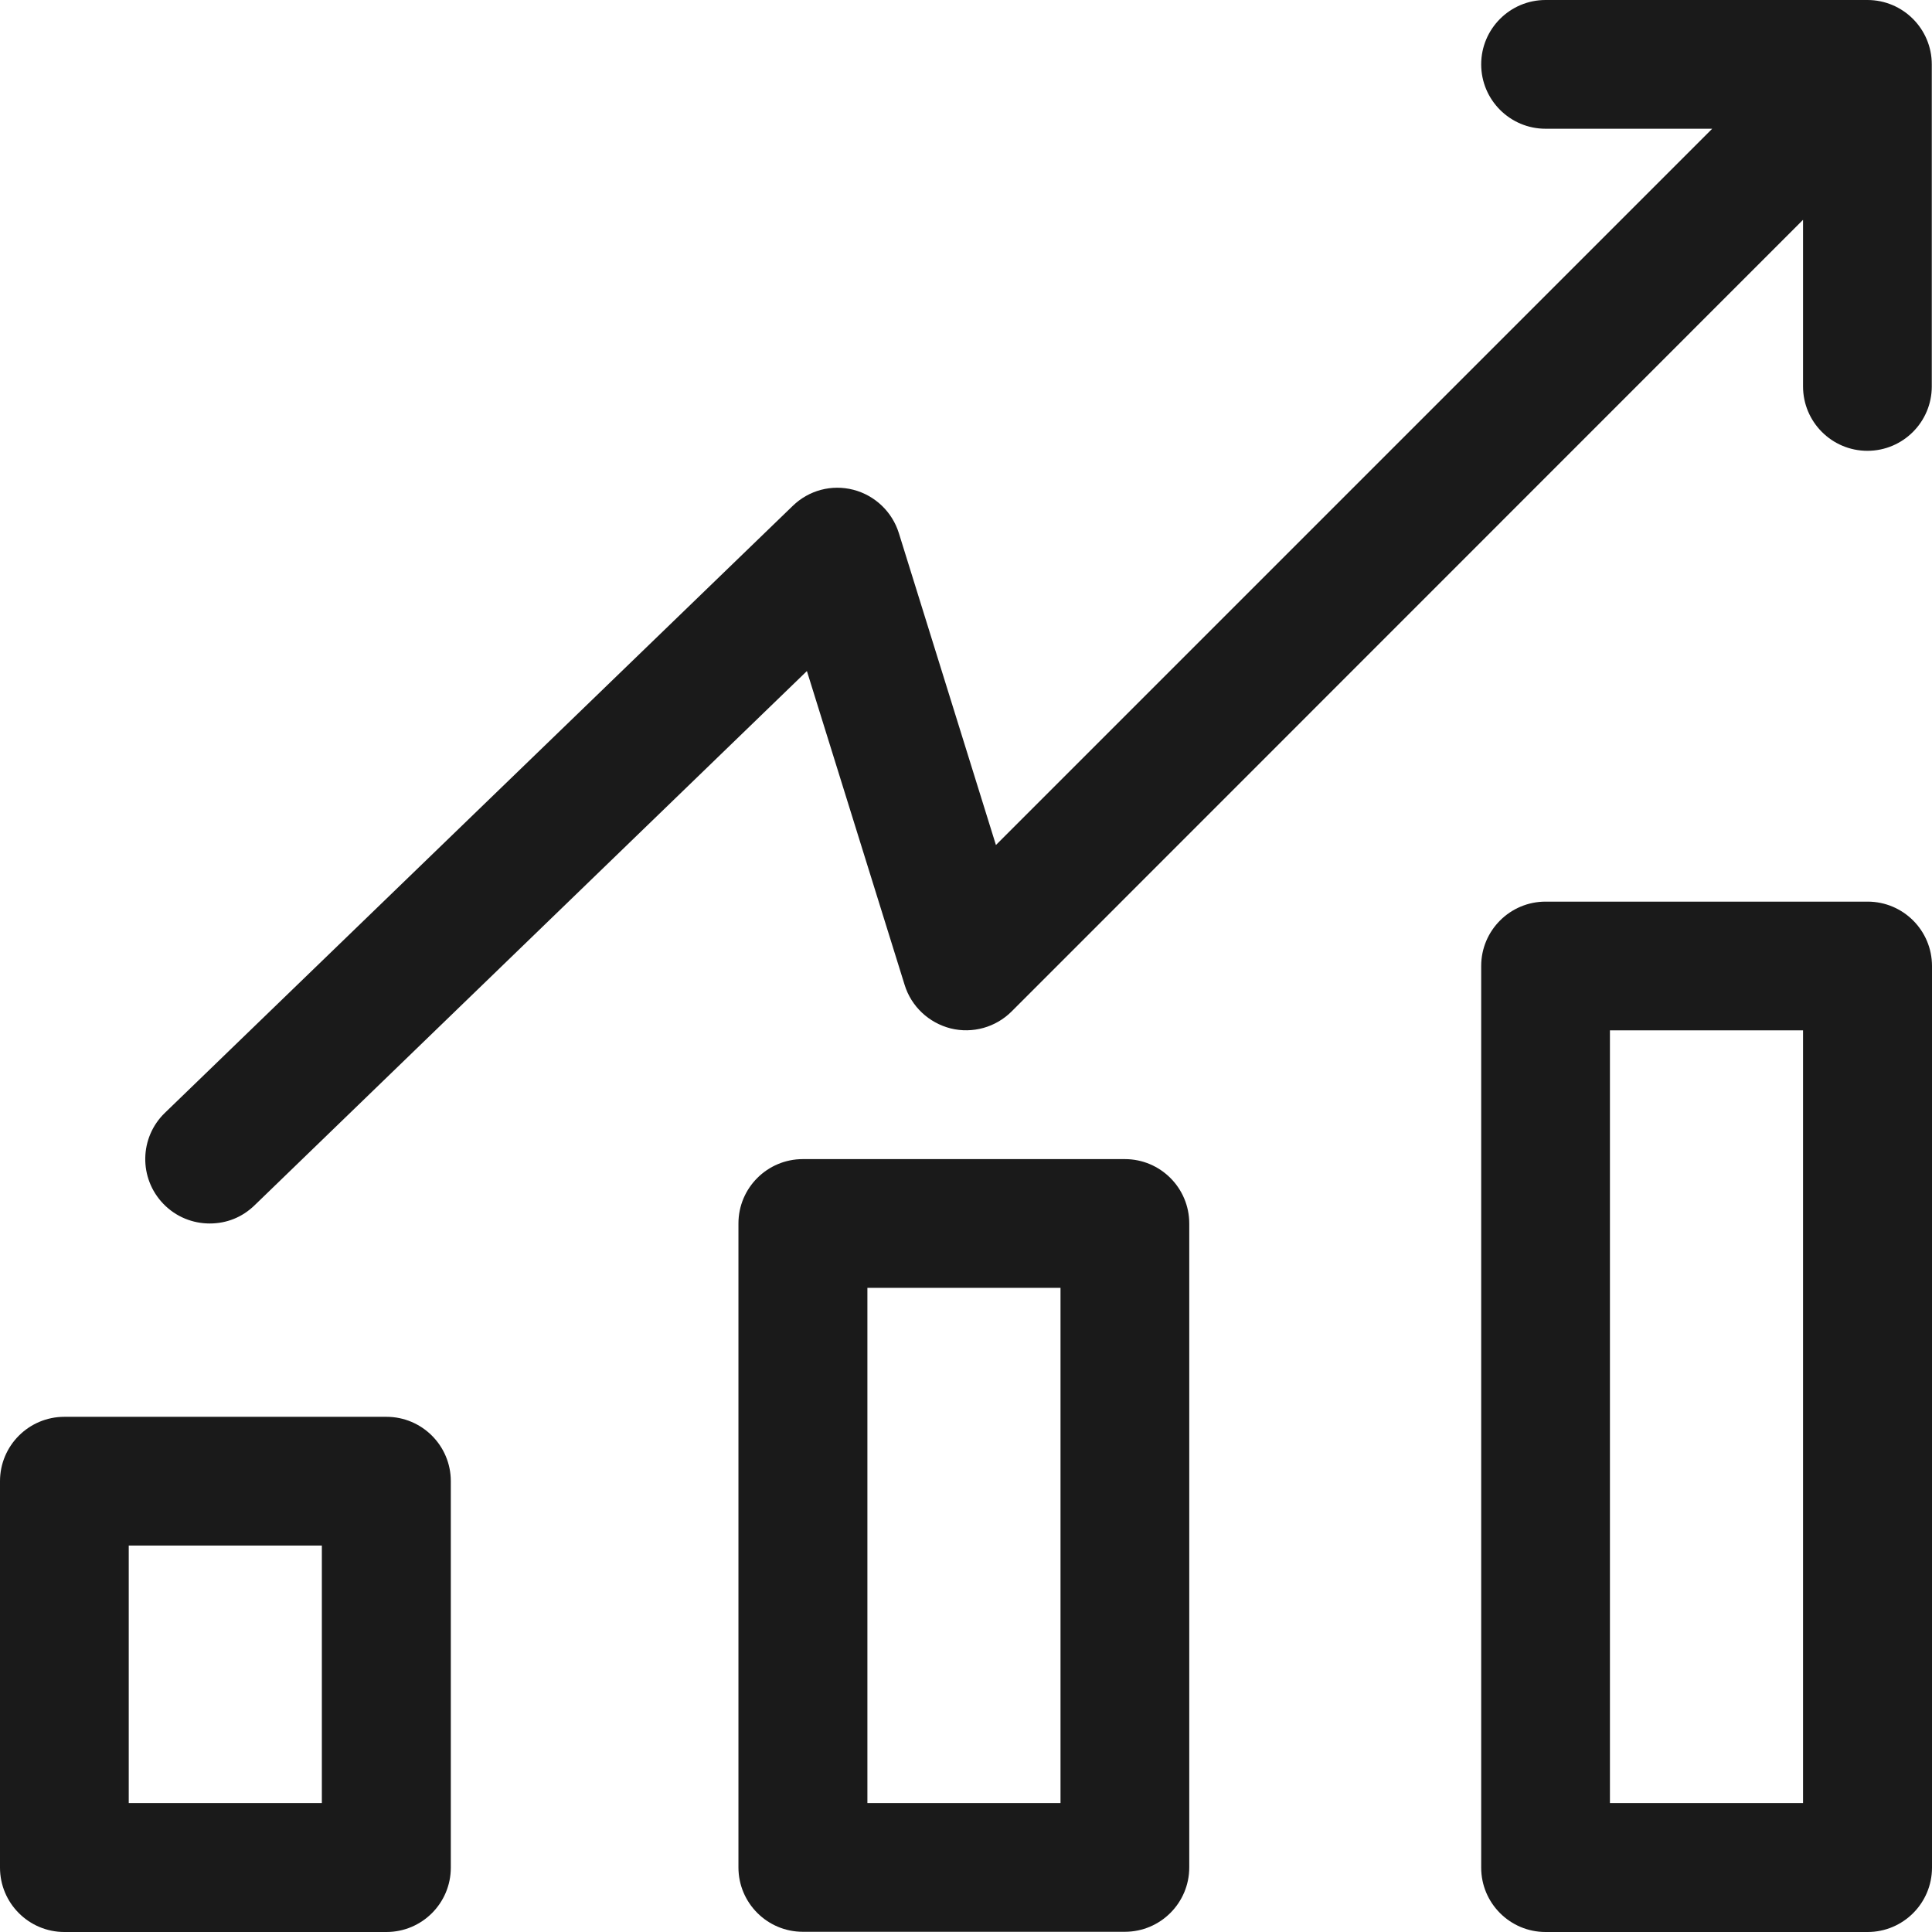
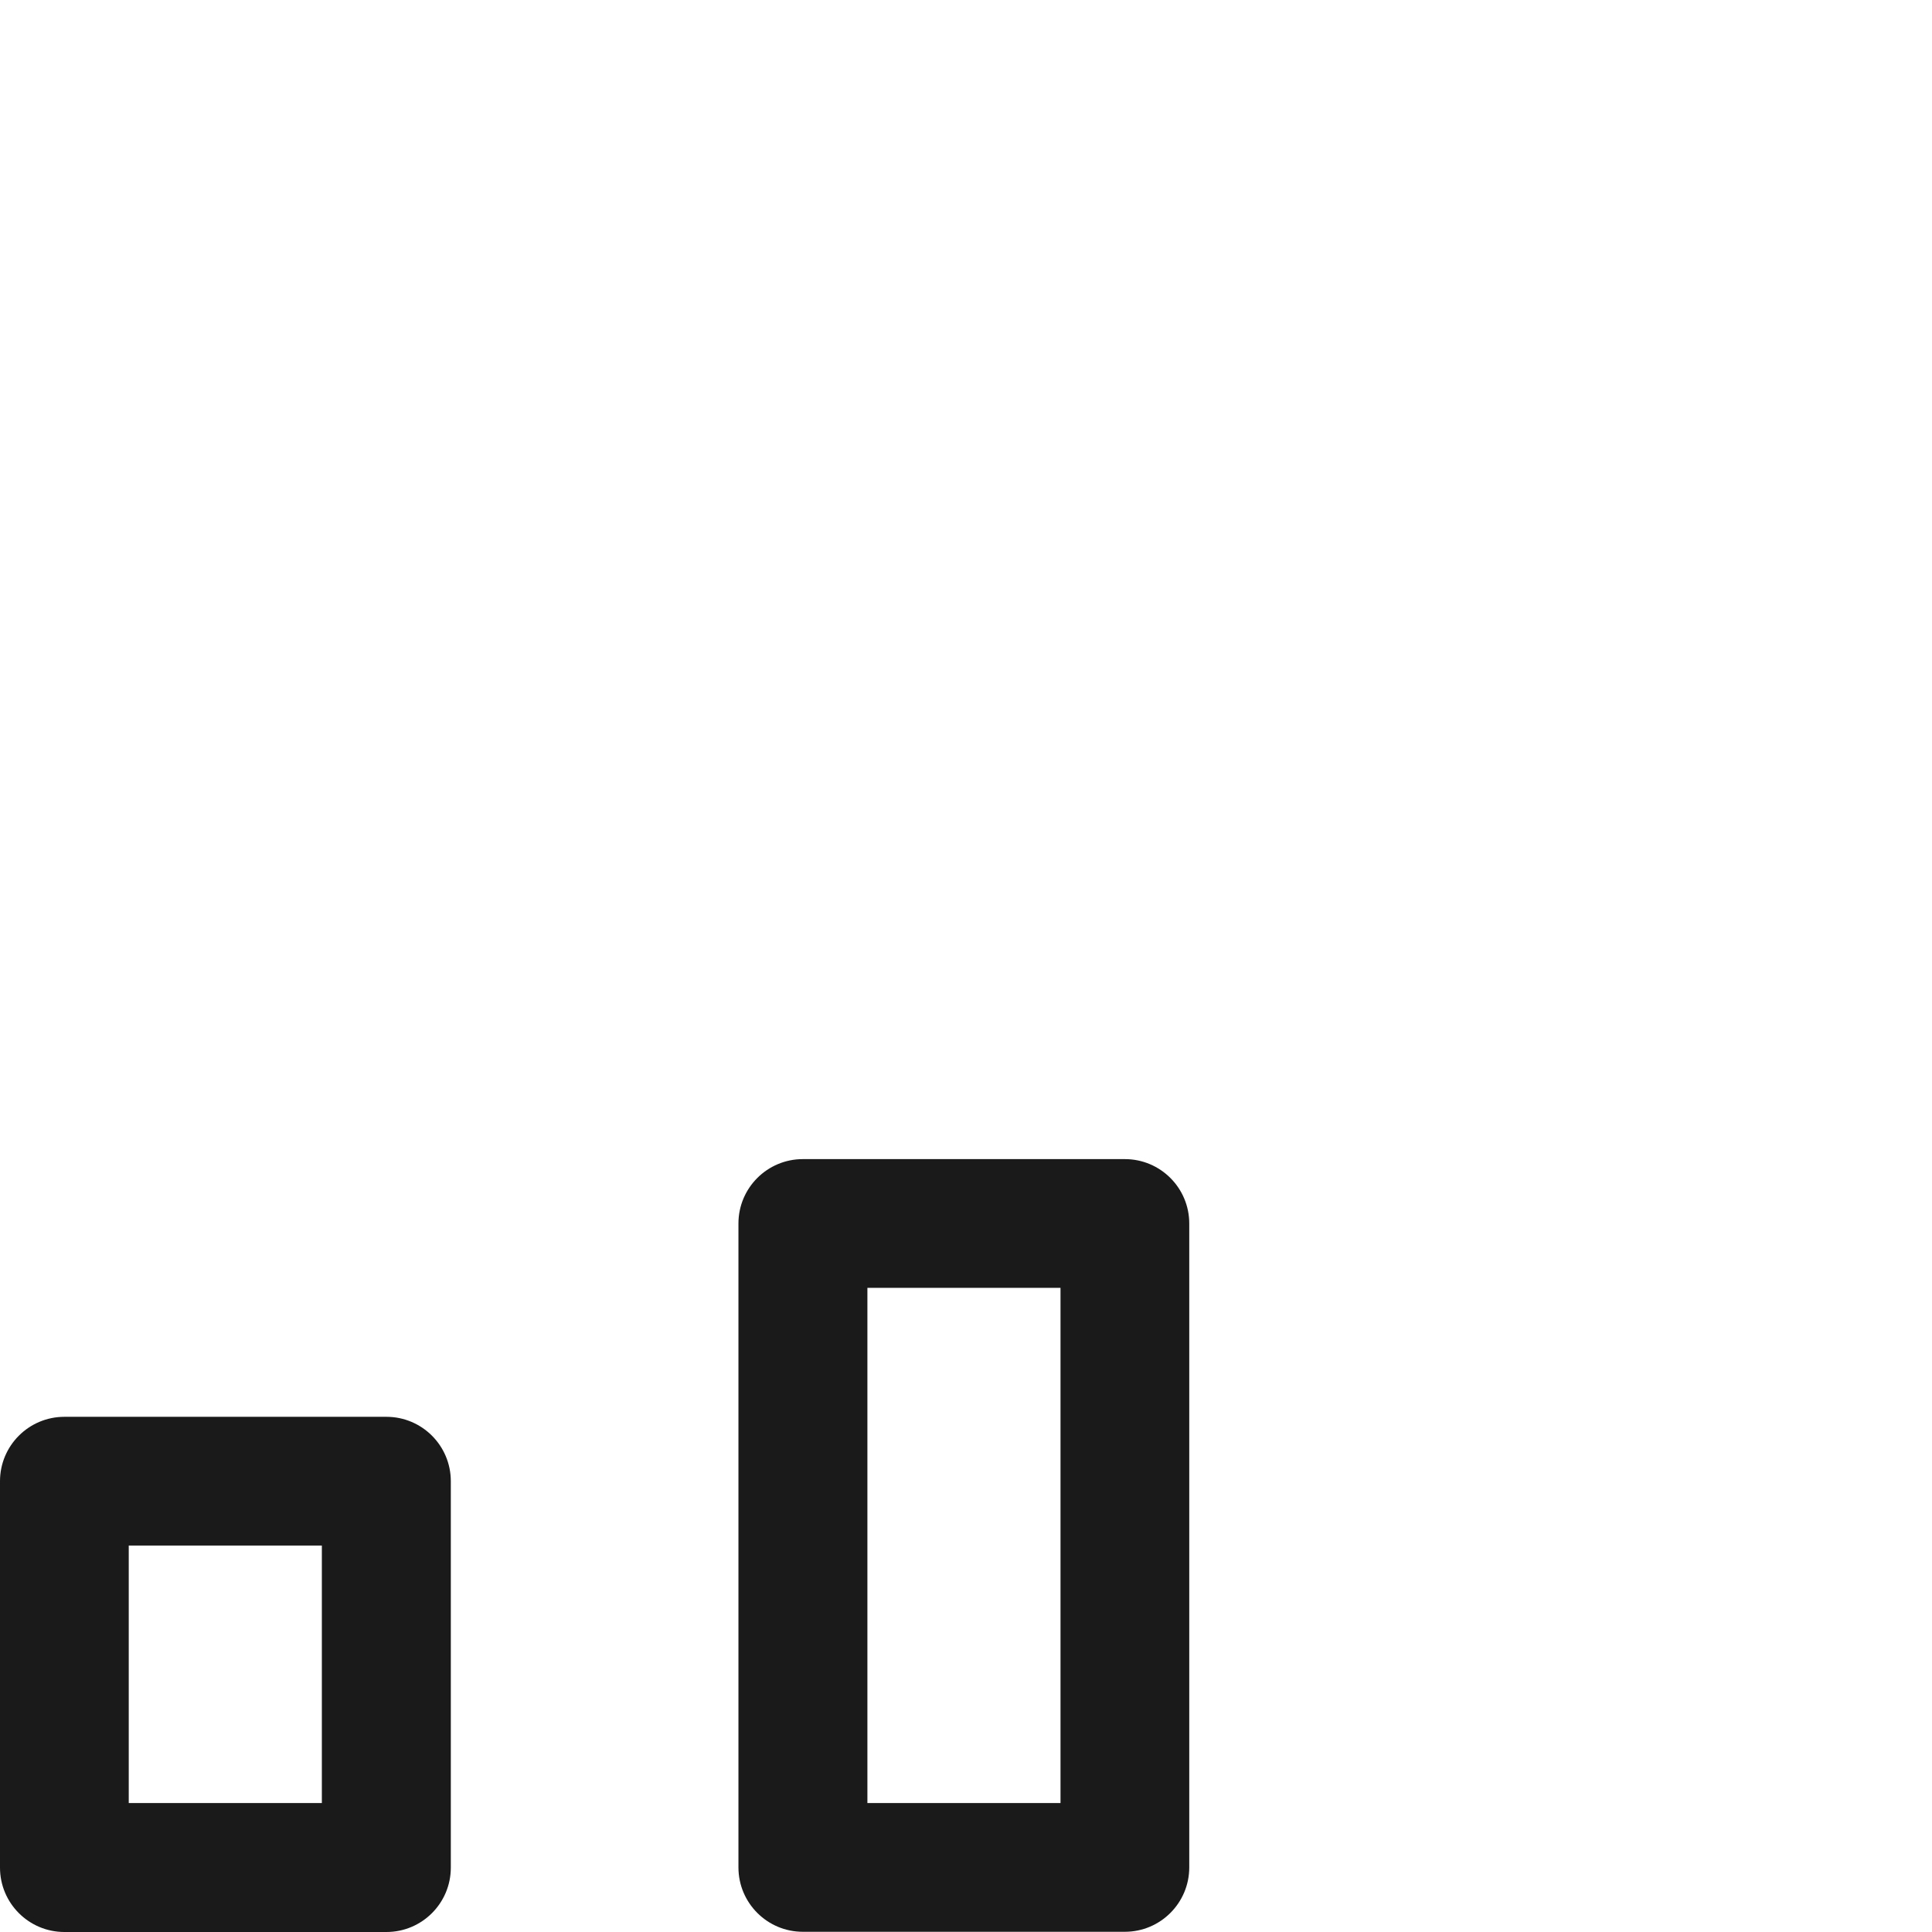
<svg xmlns="http://www.w3.org/2000/svg" id="Capa_2" data-name="Capa 2" viewBox="0 0 89.74 89.74">
  <defs>
    <style>
      .cls-1 {
        fill: #1a1a1a;
        stroke-width: 0px;
      }
    </style>
  </defs>
  <g id="Capa_1-2" data-name="Capa 1">
    <g>
-       <path class="cls-1" d="M86.75,0h-14.96c-1.65,0-2.99,1.34-2.99,2.99s1.34,2.99,2.99,2.99h7.74l-33.27,33.27-4.51-14.49c-.31-.99-1.11-1.75-2.11-2.01-1.01-.26-2.07.02-2.82.75L7.66,51.69c-1.19,1.15-1.22,3.04-.07,4.23.59.61,1.37.91,2.15.91s1.5-.28,2.08-.84l25.66-24.82,4.54,14.58c.31,1,1.12,1.76,2.14,2.02,1.02.25,2.09-.05,2.83-.79L83.75,10.21v7.74c0,1.65,1.34,2.99,2.99,2.99s2.99-1.34,2.99-2.99V2.99c0-1.65-1.34-2.99-2.99-2.99Z" />
      <path class="cls-1" d="M17.95,65.81H2.99c-1.65,0-2.99,1.34-2.99,2.99v17.95c0,1.65,1.34,2.99,2.99,2.99h14.96c1.65,0,2.99-1.34,2.99-2.99v-17.95c0-1.65-1.34-2.99-2.99-2.99ZM14.96,83.75H5.98v-11.96h8.97v11.96Z" />
      <path class="cls-1" d="M52.25,53.84h-14.96c-1.65,0-2.99,1.34-2.99,2.99v29.91c0,1.65,1.34,2.99,2.99,2.99h14.96c1.65,0,2.99-1.34,2.99-2.99v-29.91c0-1.65-1.34-2.99-2.99-2.99ZM49.26,83.75h-8.97v-23.93h8.97v23.93Z" />
-       <path class="cls-1" d="M86.75,41.88h-14.96c-1.65,0-2.99,1.34-2.99,2.99v41.88c0,1.65,1.34,2.99,2.99,2.99h14.96c1.65,0,2.99-1.34,2.99-2.99v-41.88c0-1.65-1.34-2.99-2.99-2.99ZM83.75,83.75h-8.97v-35.89h8.97v35.89Z" />
    </g>
  </g>
</svg>